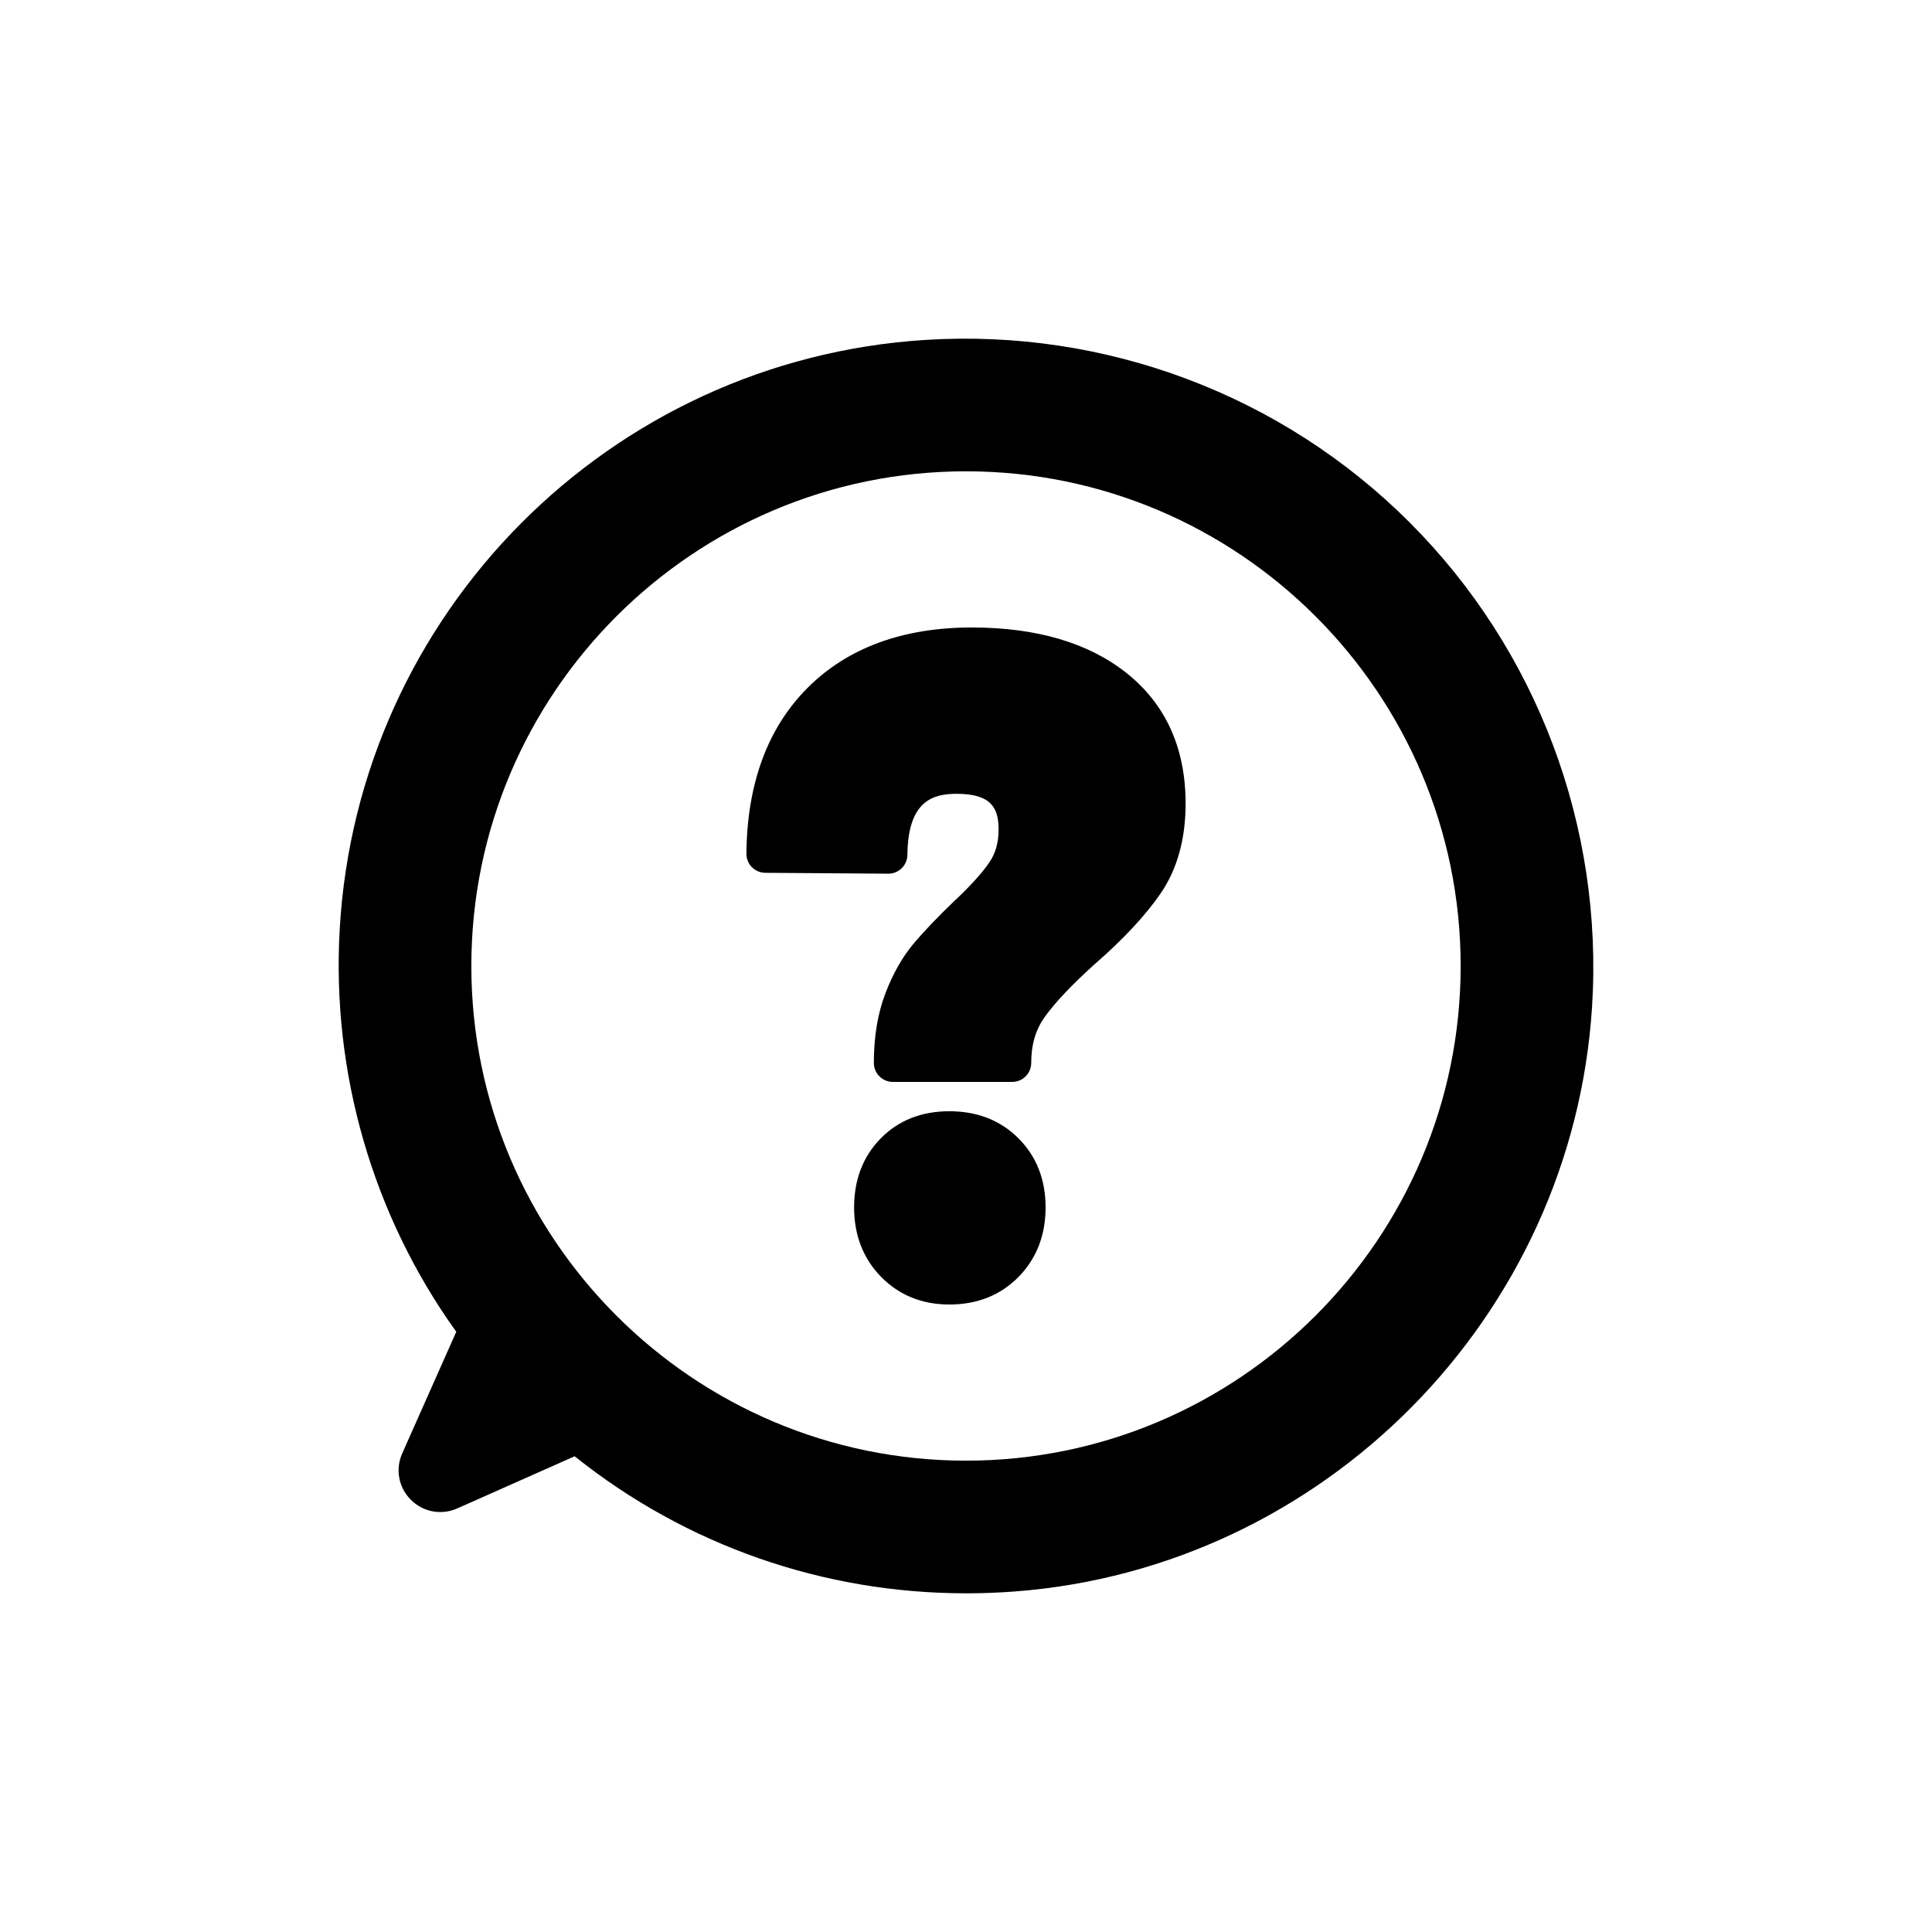
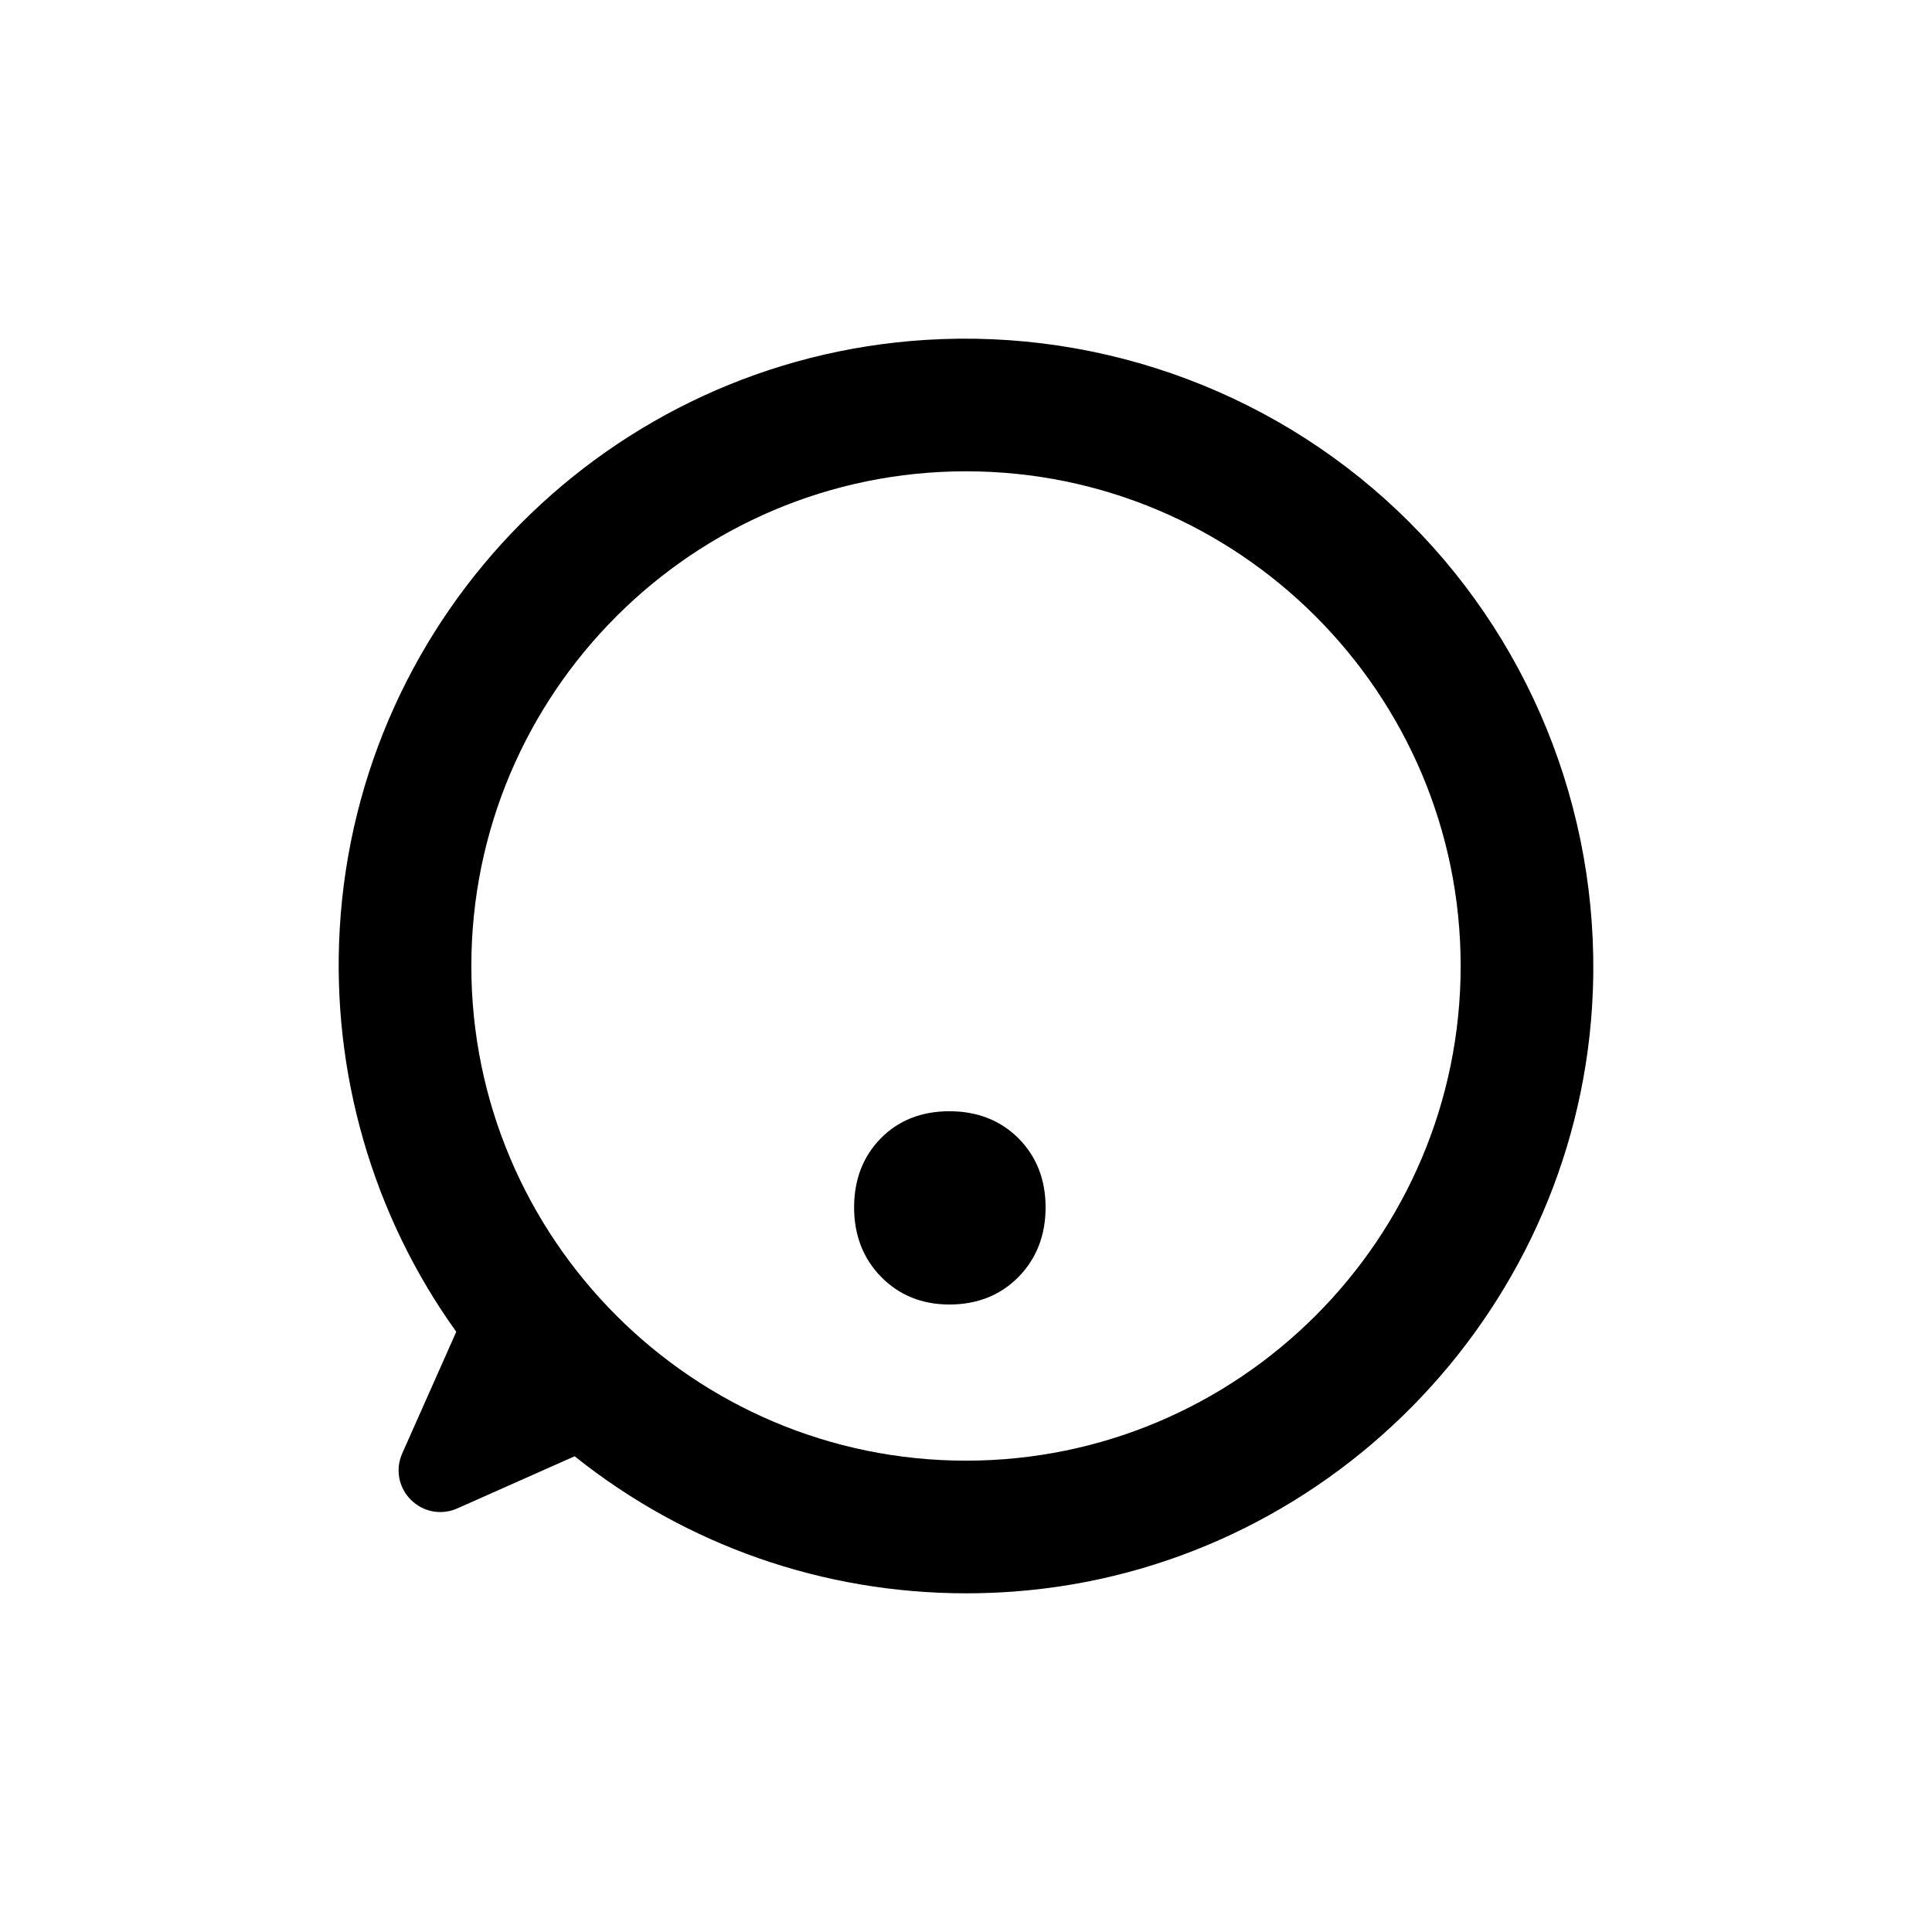
<svg xmlns="http://www.w3.org/2000/svg" fill="#000000" width="800px" height="800px" version="1.1" viewBox="144 144 512 512">
  <g>
    <path d="m517.55 282.43c-33.75-33.746-80.535-51.371-128.33-48.348-83.672 5.277-150.39 72.395-155.19 156.11-2.195 38.156 8.762 75.938 30.887 106.74l-14.32 32.23c-1.871 4.215-0.973 9.043 2.289 12.301 3.262 3.258 8.094 4.152 12.301 2.281l31.098-13.82c29.594 23.656 65.934 36.32 103.77 36.32 4.266 0 8.547-0.16 12.84-0.484 82.055-6.195 147.84-72.832 153.02-155 3.012-47.809-14.613-94.586-48.367-128.33zm-117.55 248.66c-72.281 0-131.09-58.809-131.09-131.09 0-72.289 58.809-131.1 131.09-131.1s131.09 58.809 131.09 131.1c0 72.285-58.809 131.09-131.09 131.09z" />
    <path d="m413.91 445.67c-4.766-4.766-10.926-7.18-18.309-7.18-7.41 0-13.543 2.43-18.223 7.219-4.664 4.758-7.031 10.906-7.031 18.273 0 7.367 2.406 13.551 7.144 18.387 4.766 4.871 10.859 7.34 18.109 7.34 7.398 0 13.574-2.469 18.348-7.34 4.738-4.844 7.144-11.031 7.144-18.387 0-7.379-2.414-13.539-7.184-18.309v-0.004z" />
-     <path d="m442.49 322.32c-10.066-7.984-23.844-12.031-40.945-12.031-18.273 0-32.914 5.379-43.516 15.984-10.594 10.598-16.055 25.387-16.223 43.949-0.012 1.34 0.508 2.629 1.445 3.578 0.941 0.953 2.219 1.496 3.559 1.504l32.582 0.234h0.035c2.762 0 5.008-2.219 5.039-4.981 0.156-14.262 6.68-16.188 13.039-16.188 9.238 0 11.133 3.785 11.133 9.473 0 3.438-0.801 6.281-2.445 8.691-2.012 2.938-5.207 6.453-9.566 10.508-4.234 4.074-7.754 7.762-10.461 10.961-2.977 3.523-5.504 7.973-7.519 13.223-2.035 5.312-3.07 11.52-3.07 18.453 0 2.781 2.254 5.039 5.039 5.039h31.629c2.785 0 5.039-2.254 5.039-5.039 0-4.828 1.172-8.809 3.578-12.168 2.789-3.887 7.266-8.613 13.246-13.996 7.578-6.59 13.465-12.914 17.5-18.793 4.367-6.379 6.59-14.379 6.59-23.777-0.004-14.711-5.289-26.363-15.707-34.625z" />
  </g>
</svg>